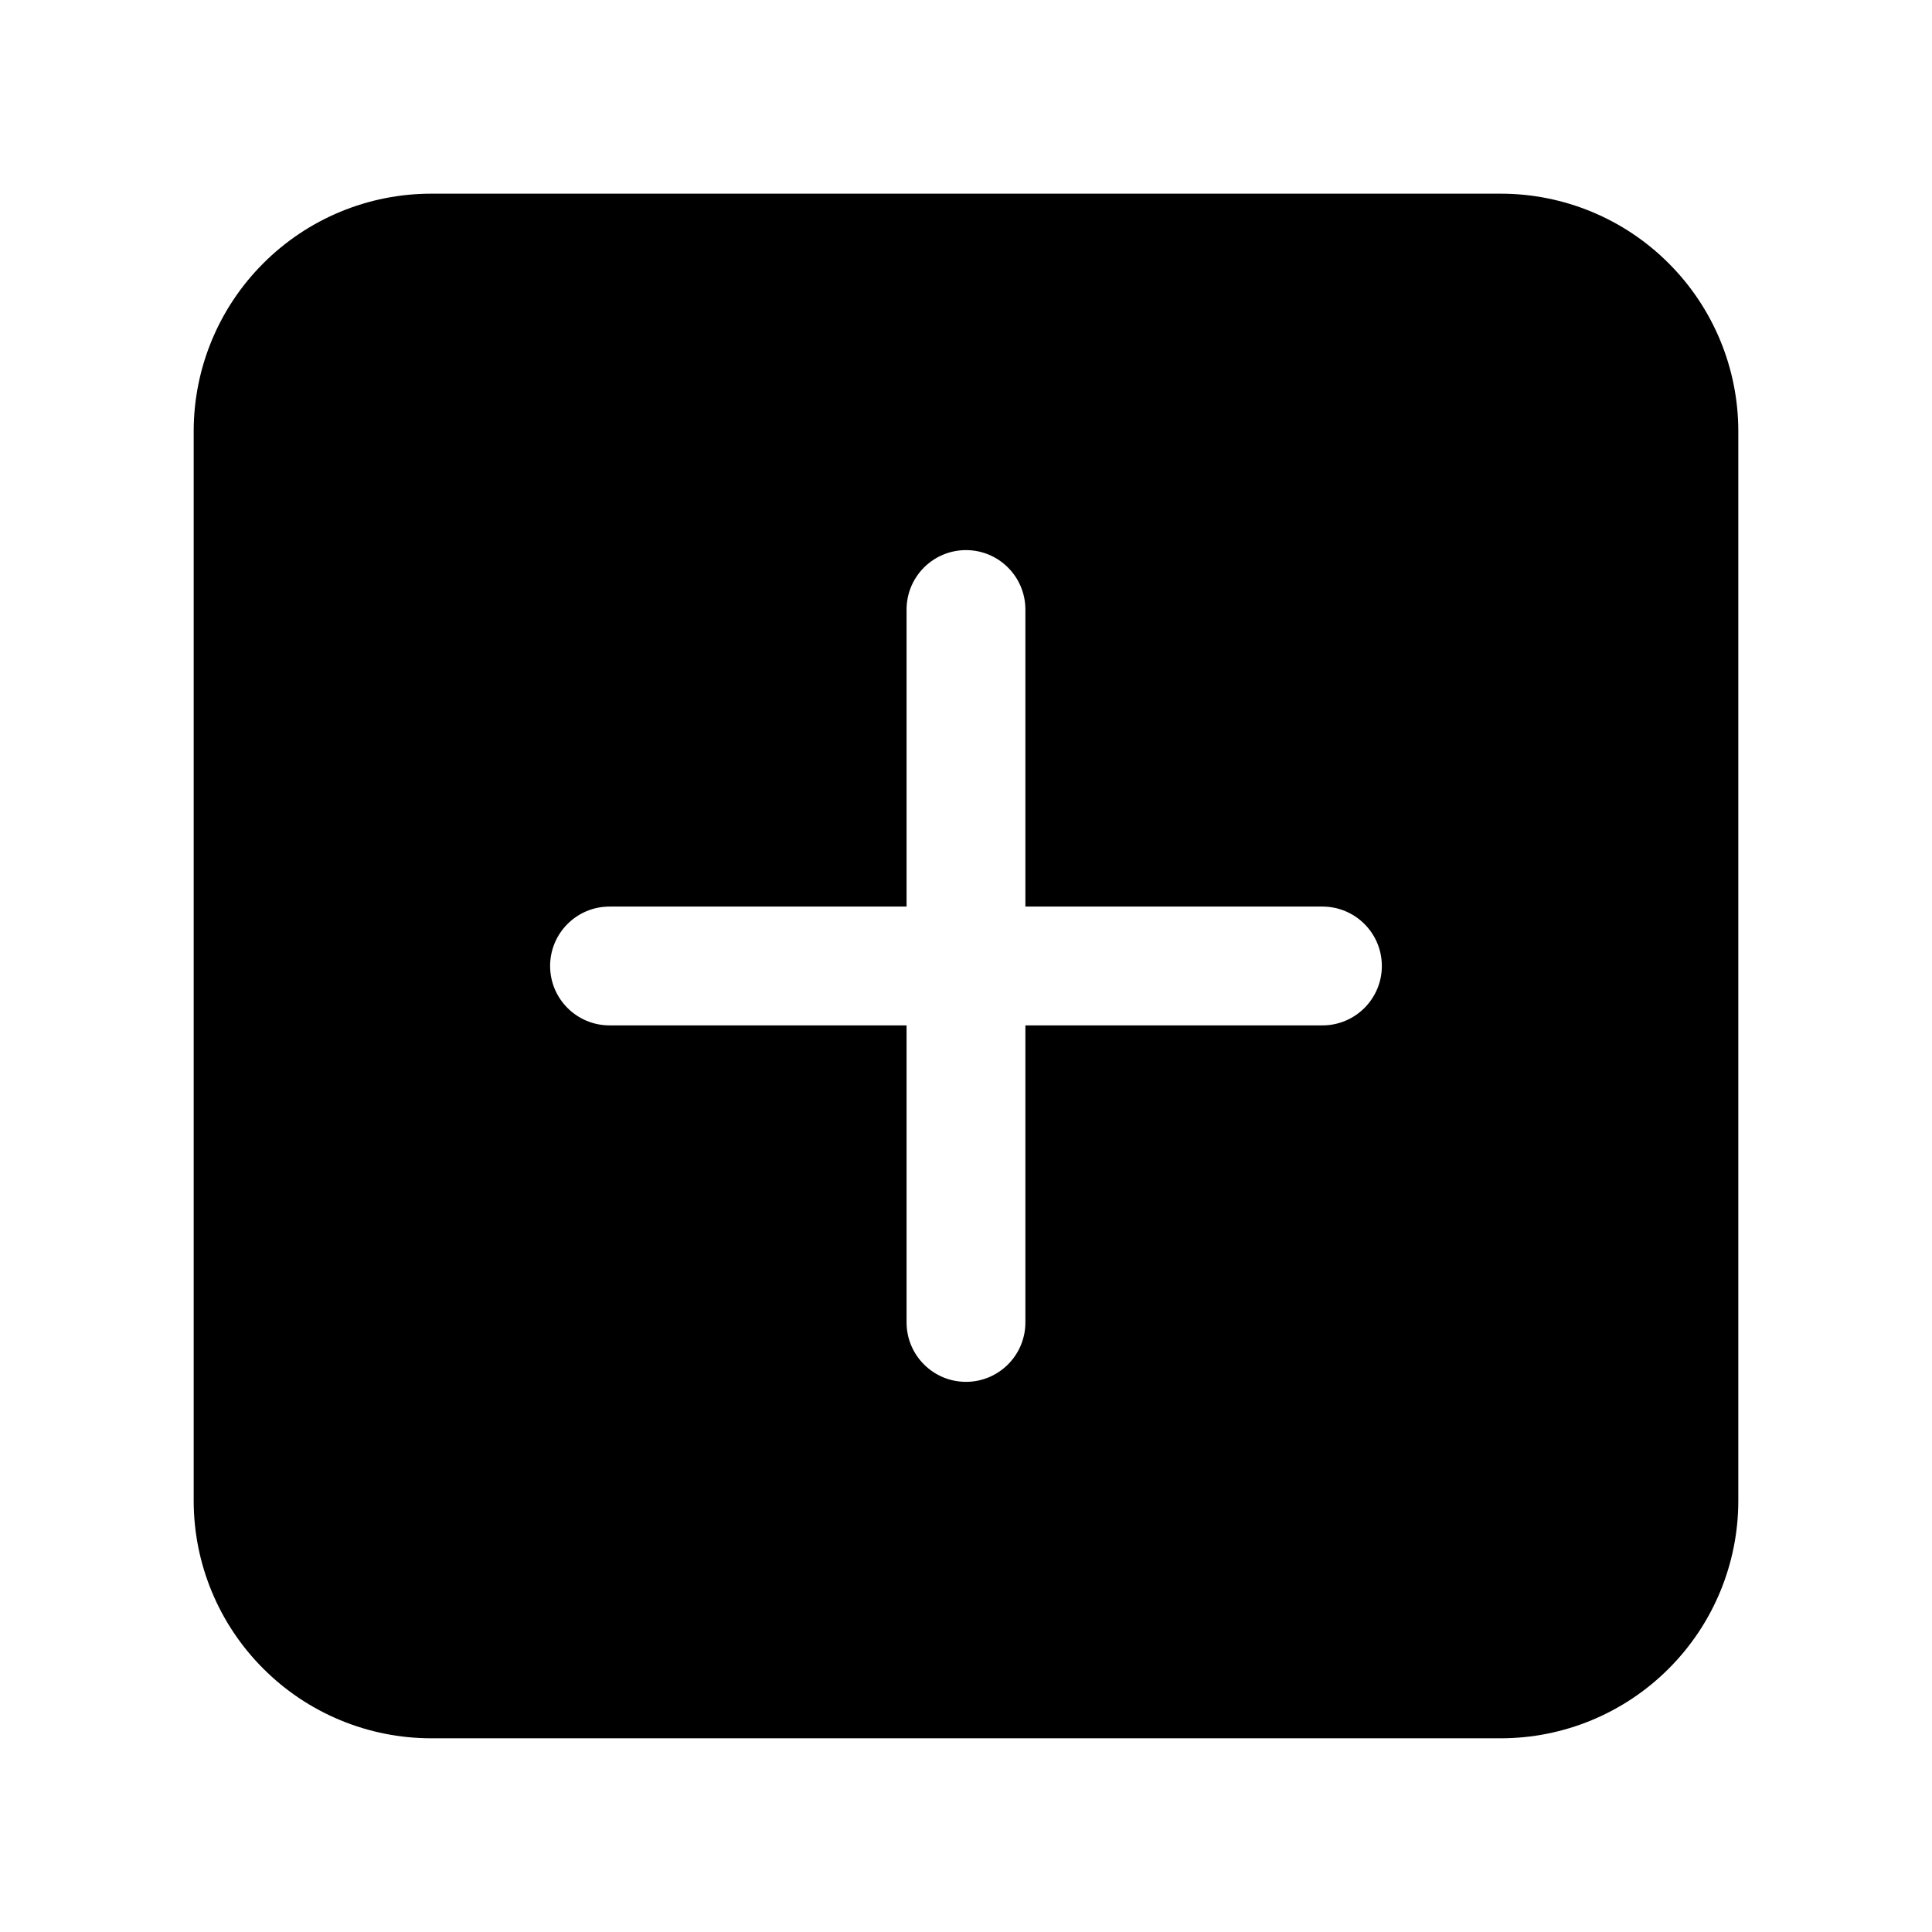
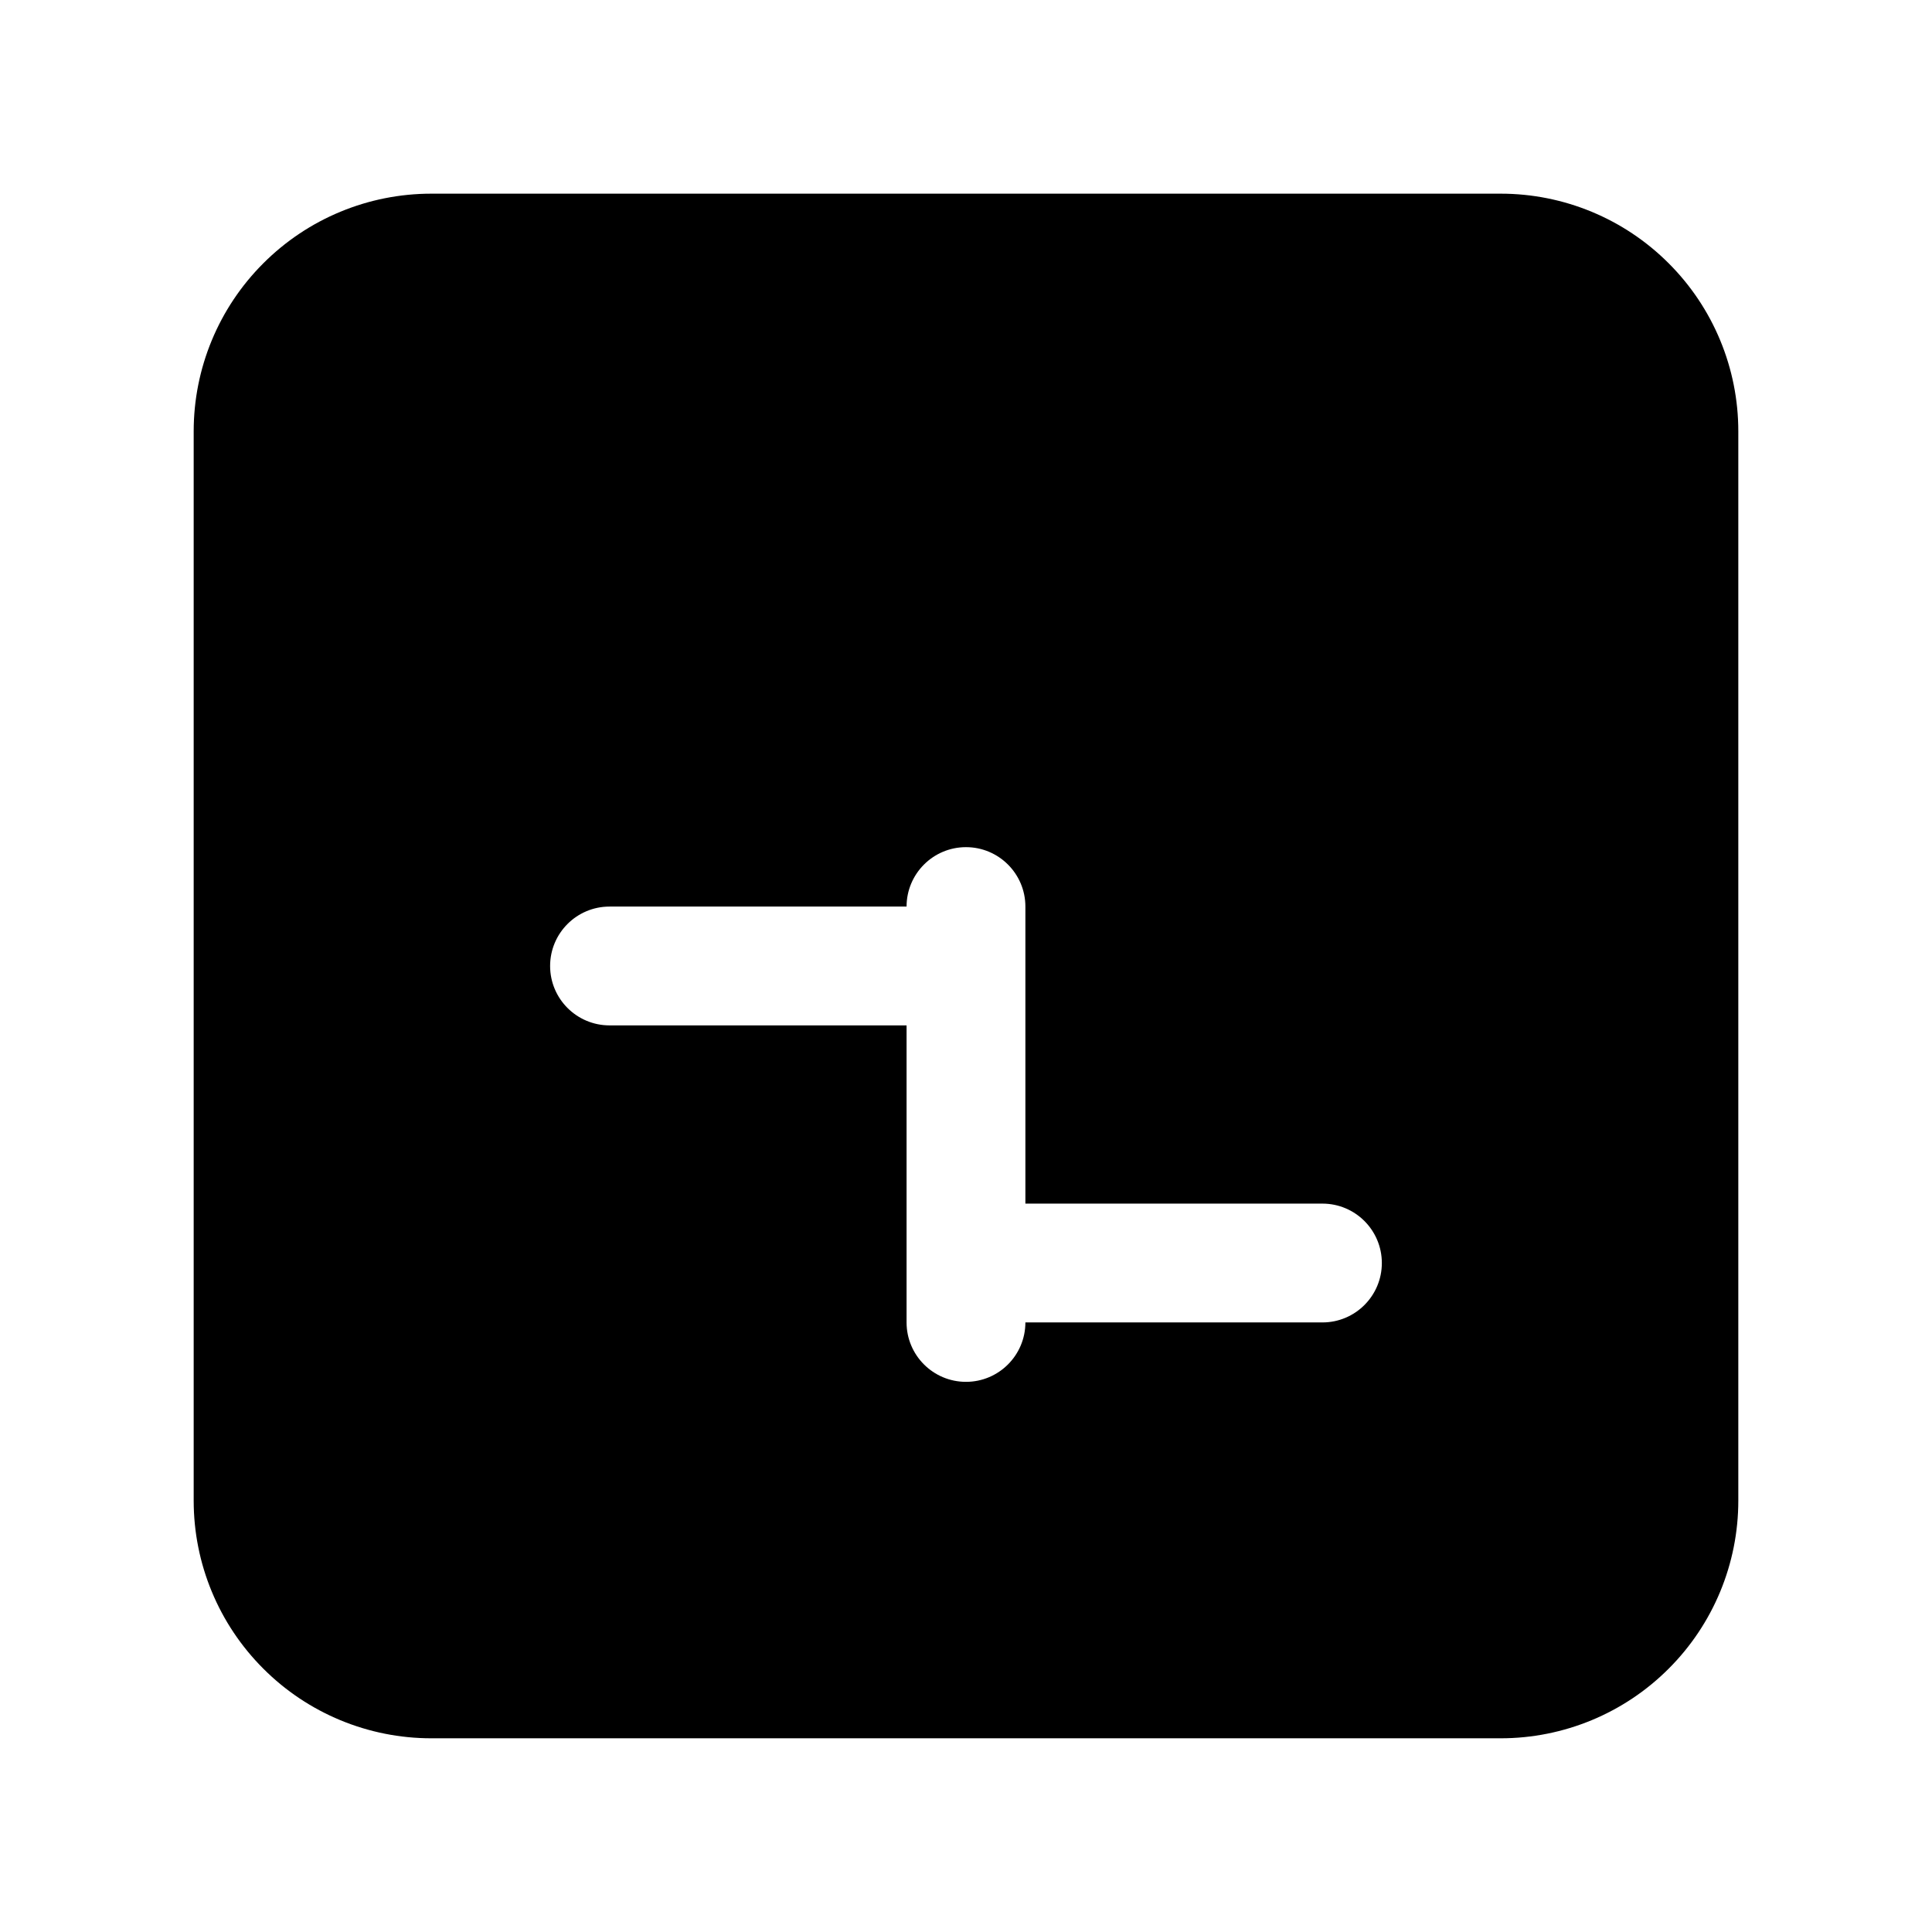
<svg xmlns="http://www.w3.org/2000/svg" fill="#000000" width="800px" height="800px" version="1.1" viewBox="144 144 512 512">
-   <path d="m604.67 258.3v283.39c0 16.703-6.629 32.715-18.453 44.523-11.809 11.824-27.82 18.453-44.523 18.453h-283.39c-16.703 0-32.715-6.629-44.523-18.453-11.824-11.809-18.453-27.82-18.453-44.523v-283.39c0-16.703 6.629-32.715 18.453-44.523 11.809-11.824 27.82-18.453 44.523-18.453h283.39c16.703 0 32.715 6.629 44.523 18.453 11.824 11.809 18.453 27.82 18.453 44.523zm-220.42 125.95h-78.719c-8.691 0-15.746 7.055-15.746 15.746 0 8.688 7.055 15.742 15.746 15.742h78.719v78.719c0 8.691 7.055 15.746 15.746 15.746 8.688 0 15.742-7.055 15.742-15.746v-78.719h78.719c8.691 0 15.746-7.055 15.746-15.742 0-8.691-7.055-15.746-15.746-15.746h-78.719v-78.719c0-8.691-7.055-15.746-15.742-15.746-8.691 0-15.746 7.055-15.746 15.746z" fill-rule="evenodd" />
+   <path d="m604.67 258.3v283.39c0 16.703-6.629 32.715-18.453 44.523-11.809 11.824-27.82 18.453-44.523 18.453h-283.39c-16.703 0-32.715-6.629-44.523-18.453-11.824-11.809-18.453-27.82-18.453-44.523v-283.39c0-16.703 6.629-32.715 18.453-44.523 11.809-11.824 27.82-18.453 44.523-18.453h283.39c16.703 0 32.715 6.629 44.523 18.453 11.824 11.809 18.453 27.82 18.453 44.523zm-220.42 125.95h-78.719c-8.691 0-15.746 7.055-15.746 15.746 0 8.688 7.055 15.742 15.746 15.742h78.719v78.719c0 8.691 7.055 15.746 15.746 15.746 8.688 0 15.742-7.055 15.742-15.746h78.719c8.691 0 15.746-7.055 15.746-15.742 0-8.691-7.055-15.746-15.746-15.746h-78.719v-78.719c0-8.691-7.055-15.746-15.742-15.746-8.691 0-15.746 7.055-15.746 15.746z" fill-rule="evenodd" />
</svg>